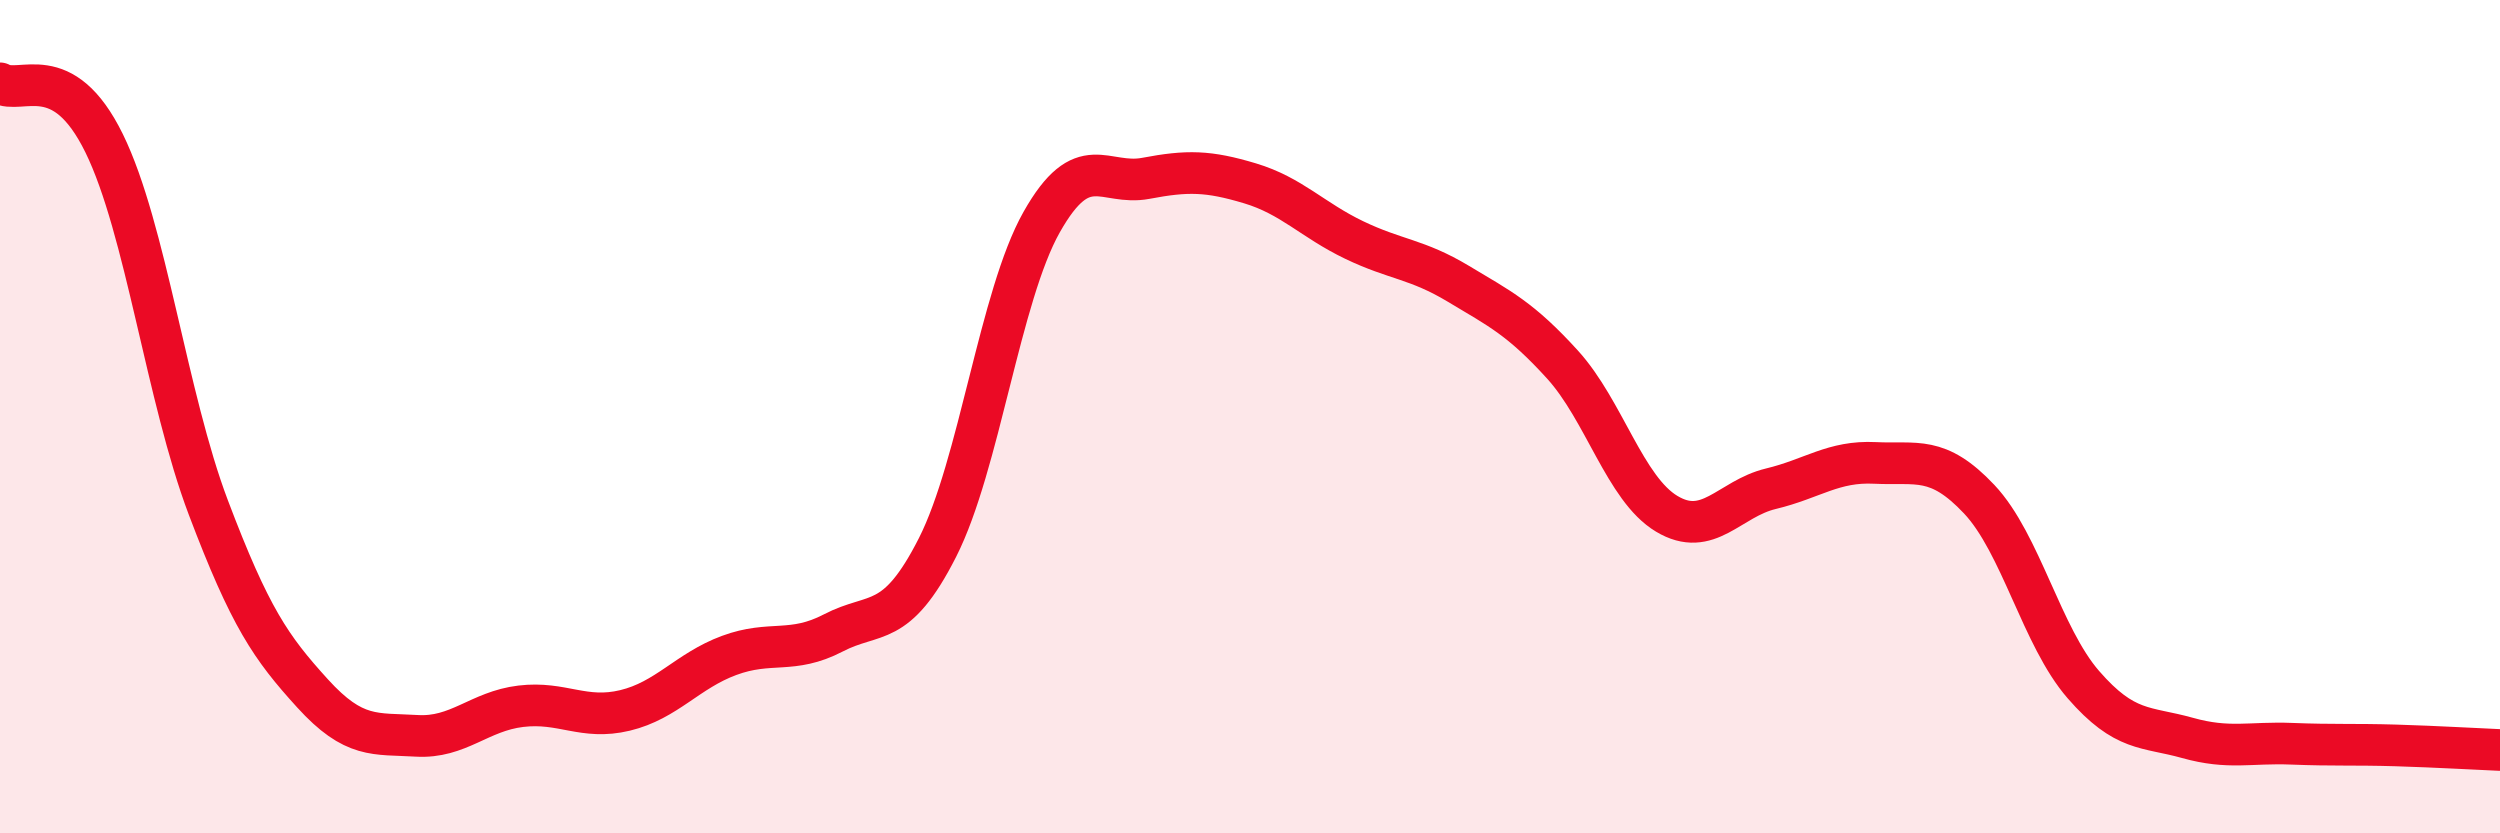
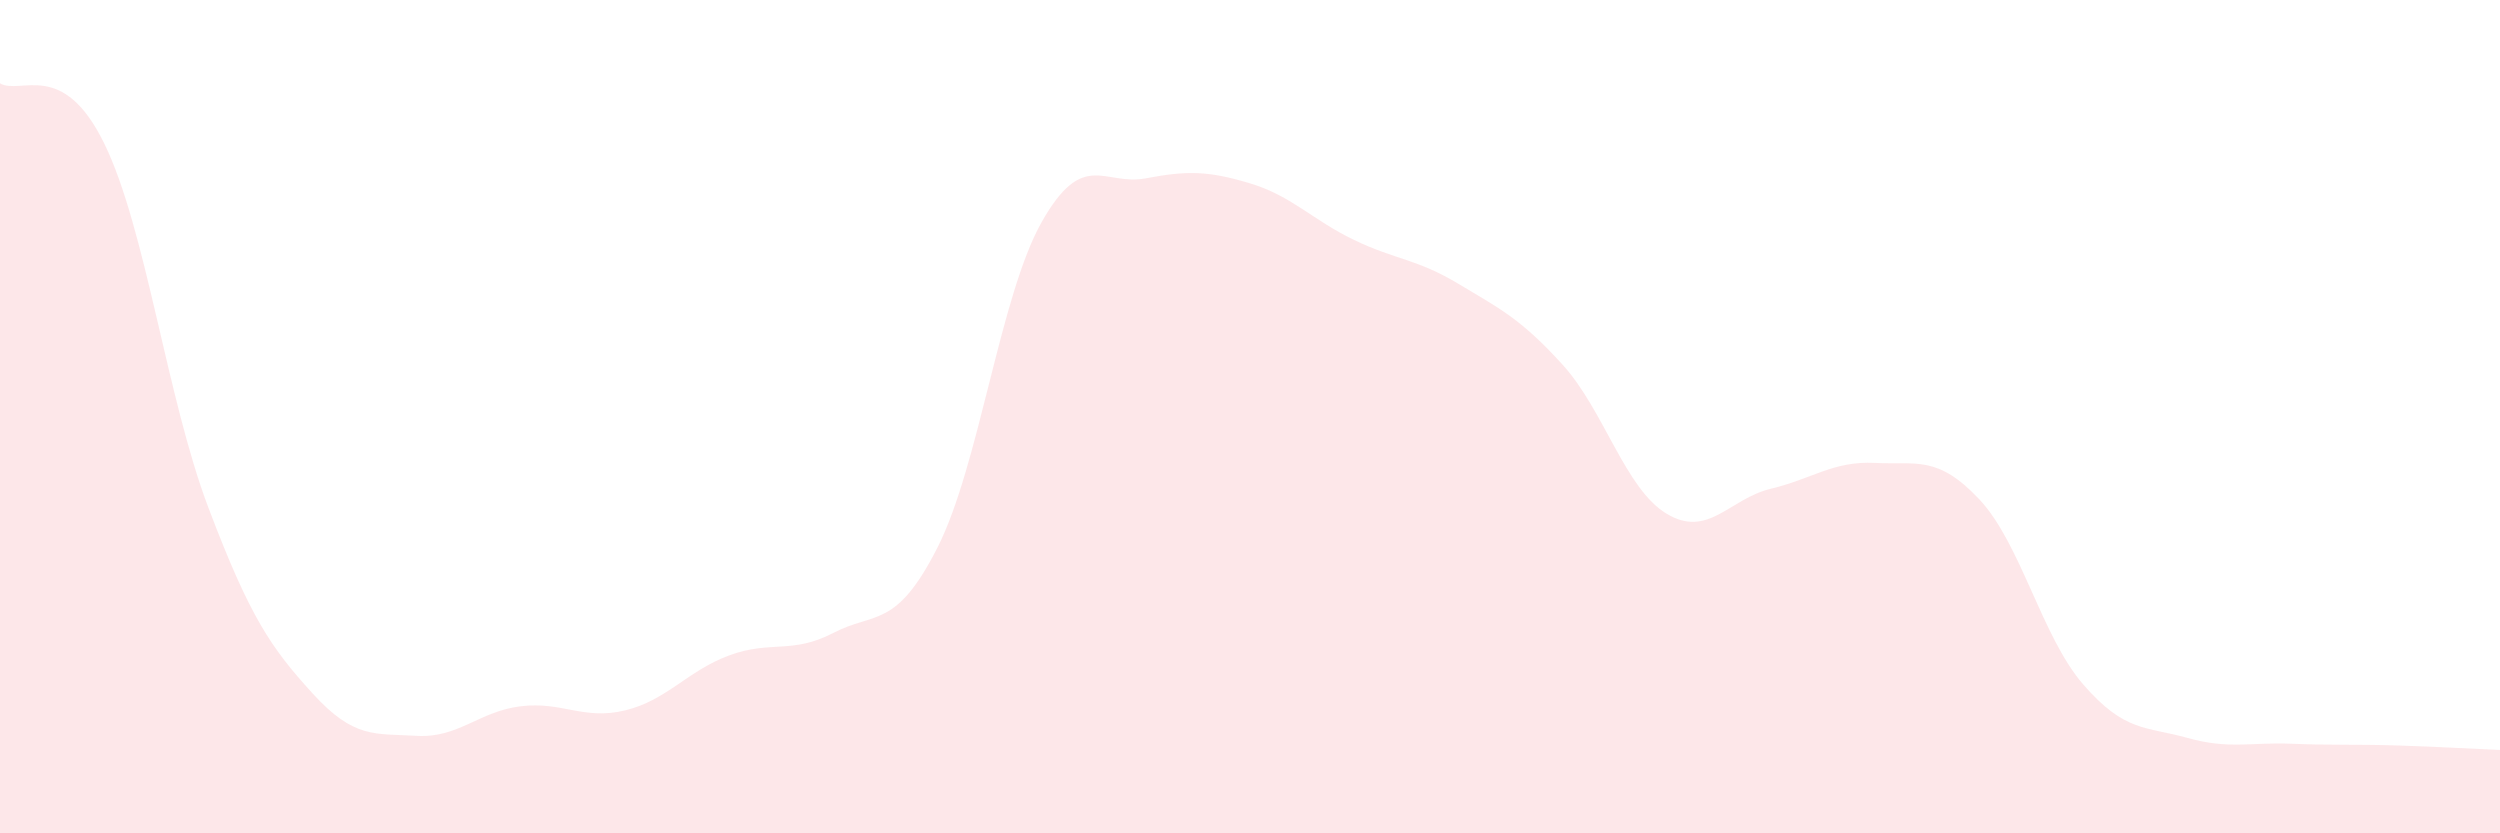
<svg xmlns="http://www.w3.org/2000/svg" width="60" height="20" viewBox="0 0 60 20">
  <path d="M 0,2 C 0.5,2.29 1.5,1.4 2.5,3.44 C 3.5,5.48 4,9.54 5,12.18 C 6,14.82 6.5,15.54 7.5,16.64 C 8.5,17.74 9,17.6 10,17.66 C 11,17.72 11.5,17.07 12.5,16.95 C 13.5,16.83 14,17.29 15,17.05 C 16,16.81 16.5,16.1 17.5,15.73 C 18.5,15.36 19,15.71 20,15.19 C 21,14.67 21.5,15.11 22.5,13.14 C 23.5,11.17 24,7.1 25,5.33 C 26,3.56 26.5,4.47 27.5,4.28 C 28.5,4.09 29,4.1 30,4.4 C 31,4.7 31.5,5.28 32.5,5.76 C 33.5,6.24 34,6.21 35,6.81 C 36,7.41 36.5,7.65 37.5,8.75 C 38.5,9.85 39,11.73 40,12.33 C 41,12.93 41.5,11.97 42.5,11.73 C 43.5,11.49 44,11.06 45,11.11 C 46,11.16 46.5,10.92 47.5,11.98 C 48.5,13.04 49,15.28 50,16.43 C 51,17.58 51.5,17.43 52.5,17.71 C 53.5,17.99 54,17.81 55,17.85 C 56,17.89 56.5,17.86 57.5,17.89 C 58.5,17.92 59.5,17.98 60,18L60 20L0 20Z" fill="#EB0A25" opacity="0.1" stroke-linecap="round" stroke-linejoin="round" />
-   <path d="M 0,2 C 0.5,2.29 1.5,1.4 2.5,3.44 C 3.5,5.48 4,9.54 5,12.18 C 6,14.82 6.5,15.54 7.5,16.64 C 8.5,17.74 9,17.6 10,17.66 C 11,17.72 11.5,17.07 12.5,16.95 C 13.5,16.83 14,17.29 15,17.05 C 16,16.81 16.5,16.1 17.5,15.73 C 18.5,15.36 19,15.71 20,15.19 C 21,14.67 21.5,15.11 22.5,13.14 C 23.5,11.17 24,7.1 25,5.33 C 26,3.56 26.5,4.47 27.5,4.28 C 28.5,4.09 29,4.1 30,4.4 C 31,4.7 31.5,5.28 32.5,5.76 C 33.5,6.24 34,6.21 35,6.81 C 36,7.41 36.5,7.65 37.5,8.75 C 38.5,9.85 39,11.73 40,12.33 C 41,12.93 41.5,11.97 42.5,11.73 C 43.5,11.49 44,11.06 45,11.11 C 46,11.16 46.5,10.92 47.5,11.98 C 48.5,13.04 49,15.28 50,16.43 C 51,17.58 51.5,17.43 52.5,17.71 C 53.5,17.99 54,17.81 55,17.85 C 56,17.89 56.5,17.86 57.5,17.89 C 58.5,17.92 59.5,17.98 60,18" stroke="#EB0A25" stroke-width="1" fill="none" stroke-linecap="round" stroke-linejoin="round" />
</svg>